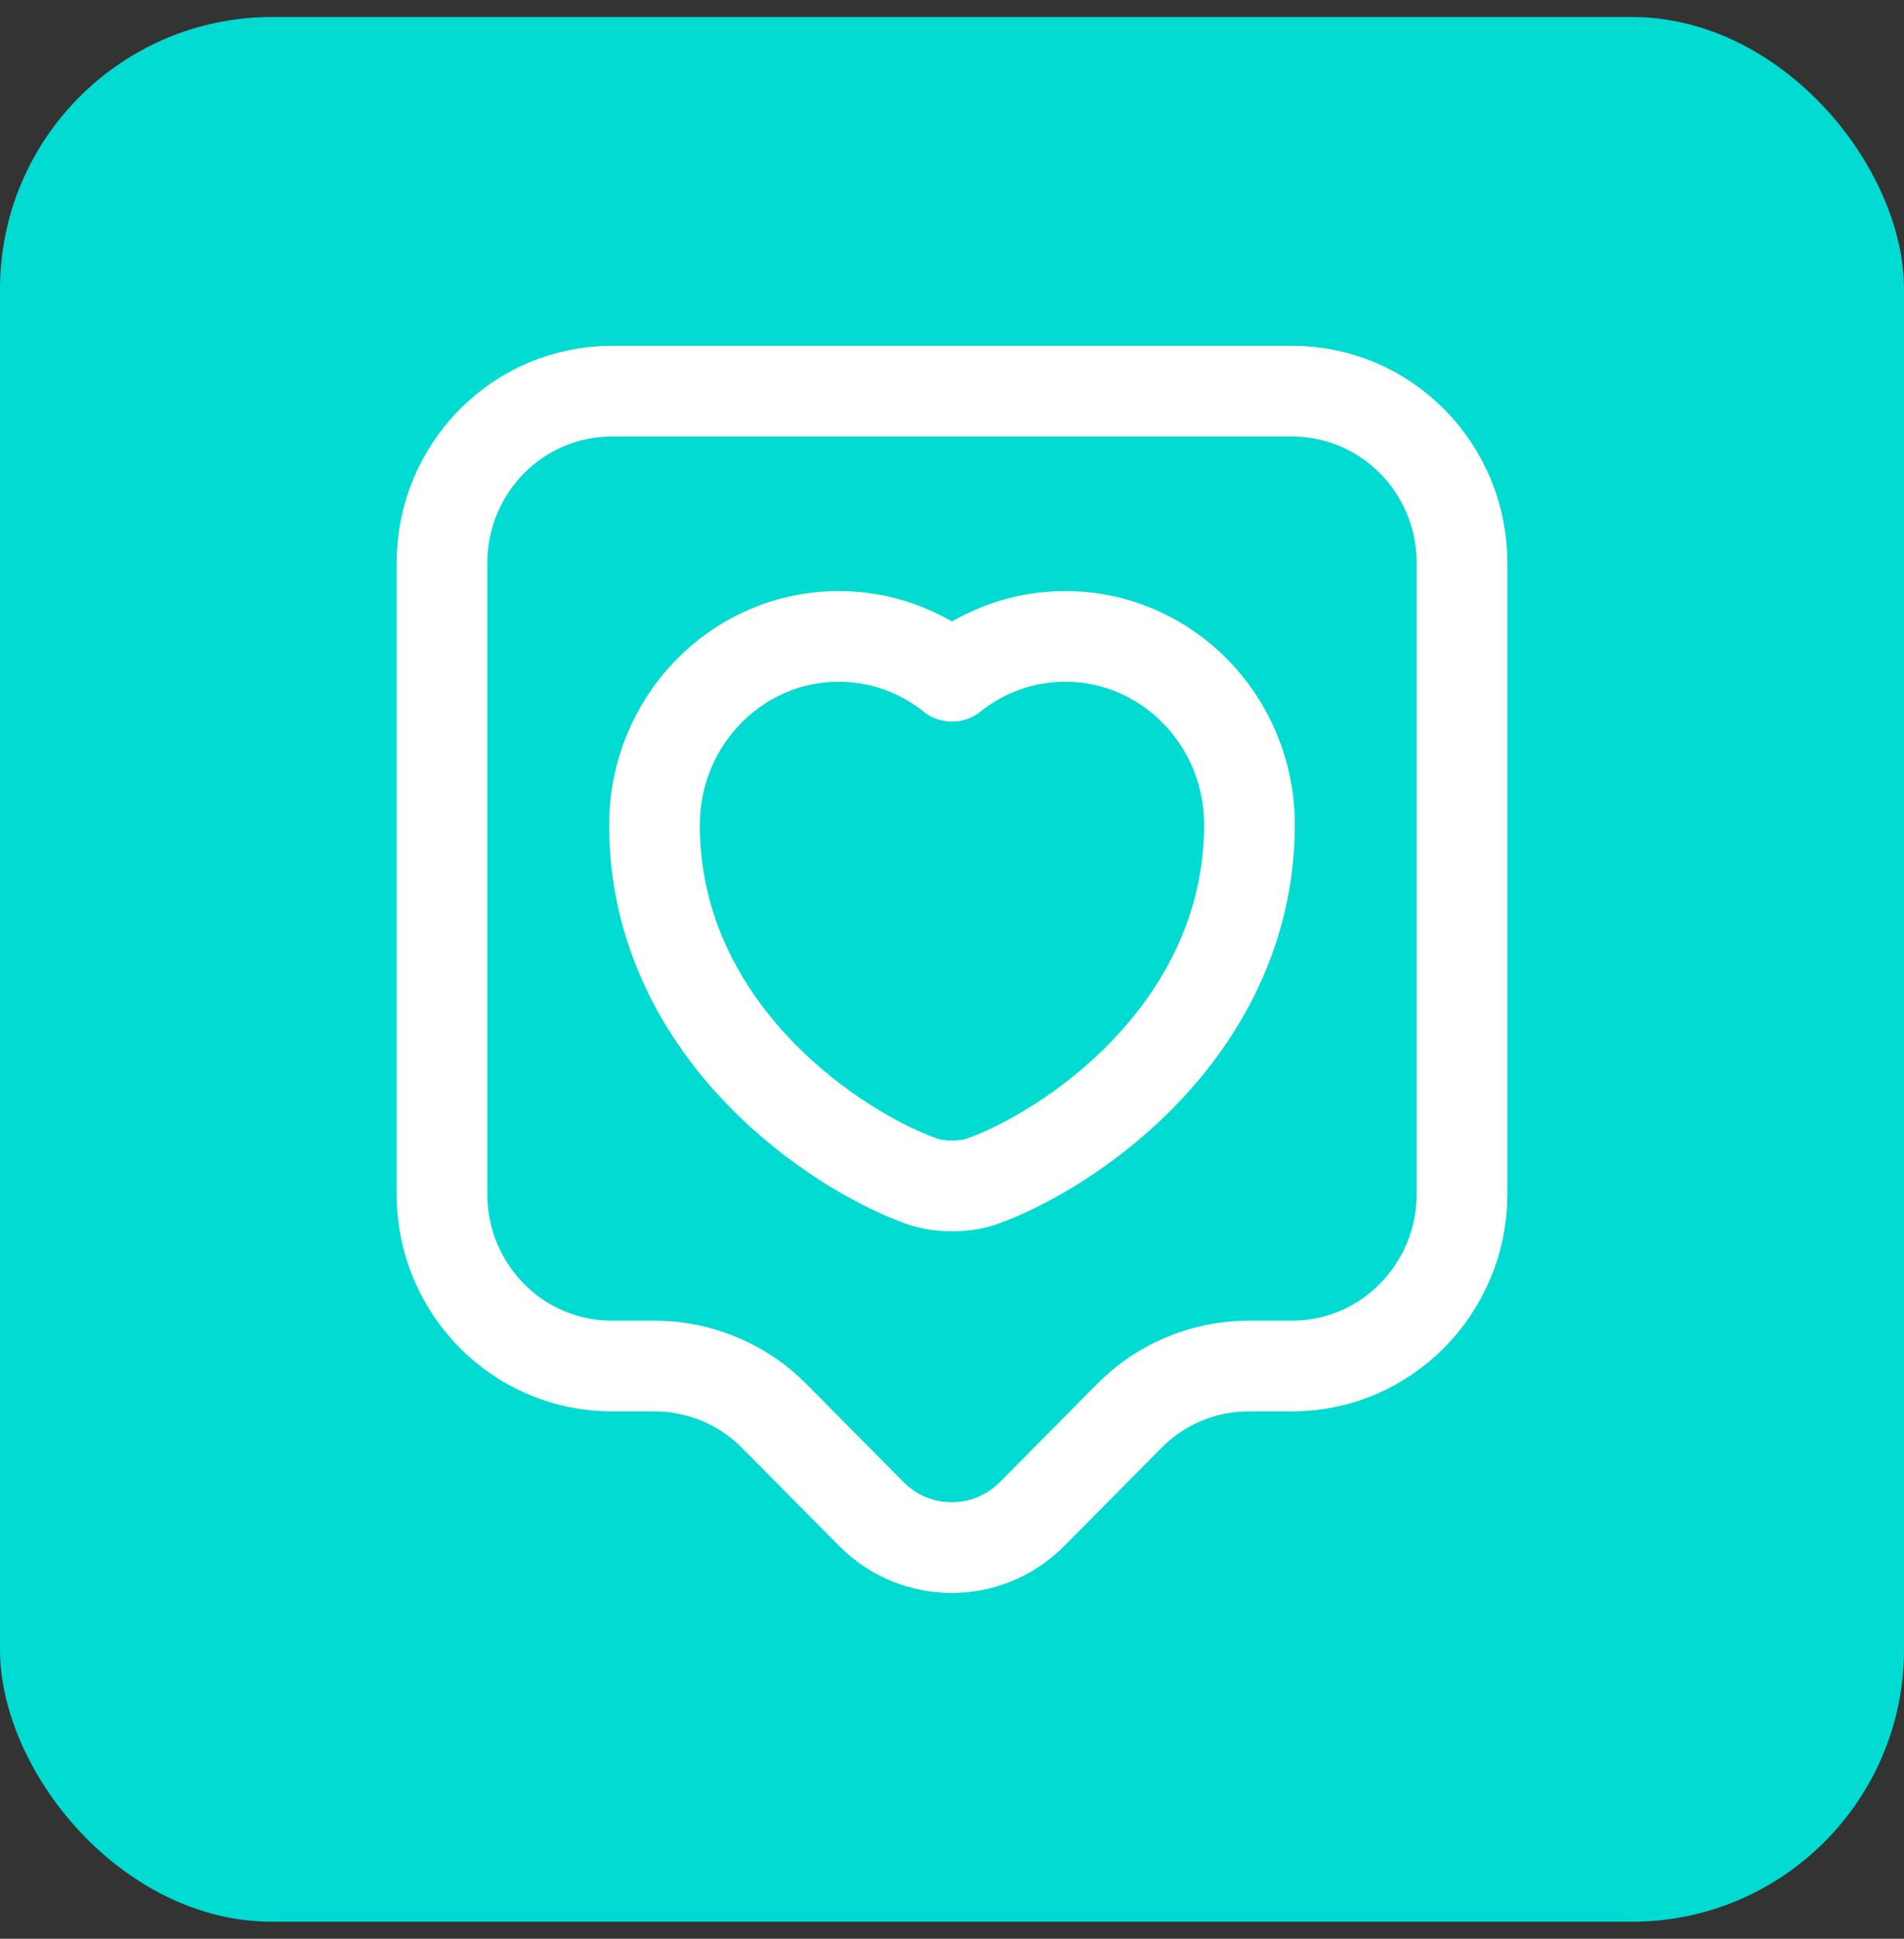
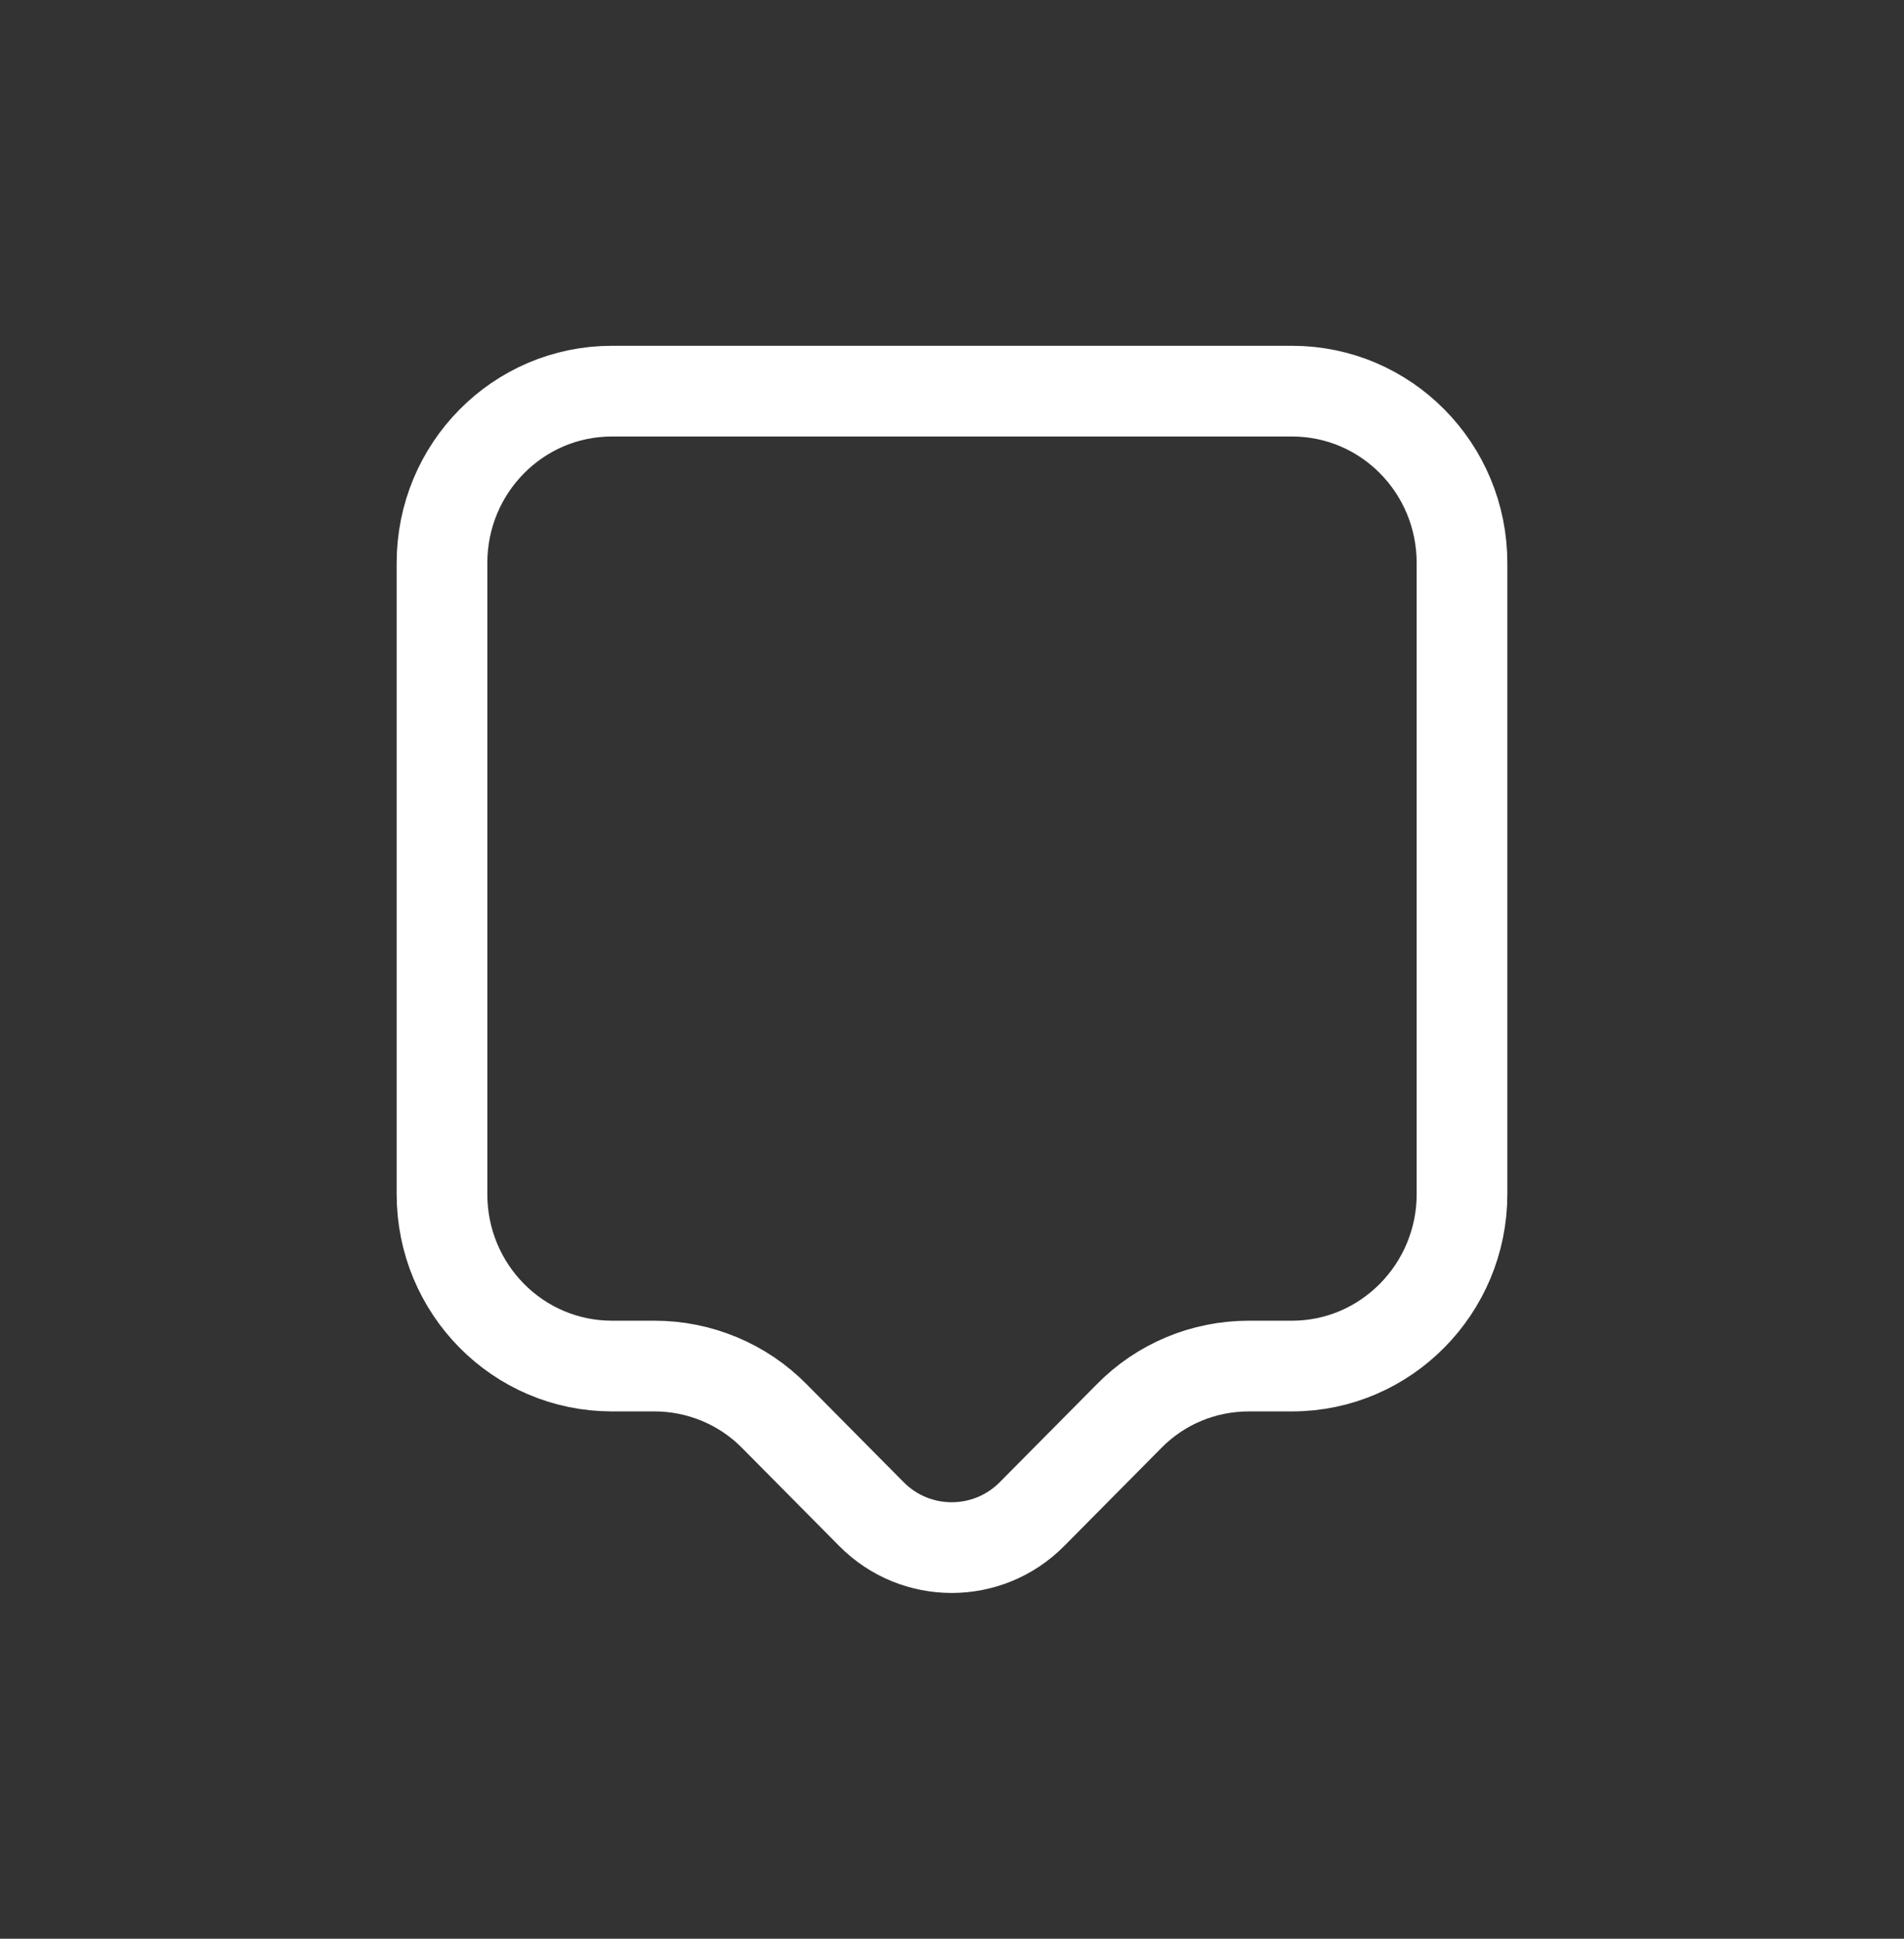
<svg xmlns="http://www.w3.org/2000/svg" width="56" height="57" viewBox="0 0 56 57" fill="none">
  <rect x="0" y="0" width="56" height="57" fill="#333333" stroke="none" />
-   <rect y="0.5" width="56" height="56" rx="8" fill="#01DBD2" />
-   <path fill-rule="evenodd" clip-rule="evenodd" d="M19.25 24.258C19.25 21.192 21.673 18.712 24.667 18.712C25.929 18.712 27.082 19.149 28 19.883C28.918 19.149 30.071 18.712 31.333 18.712C34.327 18.712 36.75 21.192 36.75 24.258L36.75 24.262C36.74 27.364 35.325 29.792 33.684 31.507C32.057 33.207 30.134 34.29 28.876 34.734L28.862 34.739C28.567 34.839 28.256 34.868 28.006 34.868C27.752 34.868 27.448 34.838 27.16 34.746C27.148 34.743 27.136 34.739 27.124 34.734C25.867 34.29 23.94 33.208 22.311 31.508C20.666 29.792 19.25 27.363 19.25 24.258Z" stroke="white" stroke-width="2.667" stroke-miterlimit="10" stroke-linecap="round" stroke-linejoin="round" />
  <path d="M38 40.163H36.733C35.4 40.163 34.133 40.69 33.2 41.643L30.35 44.518C29.05 45.828 26.933 45.828 25.633 44.518L22.783 41.643C21.85 40.69 20.567 40.163 19.25 40.163H18C15.233 40.163 13 37.901 13 35.111V16.552C13 13.762 15.233 11.5 18 11.5H38C40.767 11.5 43 13.762 43 16.552V35.111C43 37.883 40.767 40.163 38 40.163Z" stroke="white" stroke-width="2.667" stroke-miterlimit="10" stroke-linecap="round" stroke-linejoin="round" />
</svg>